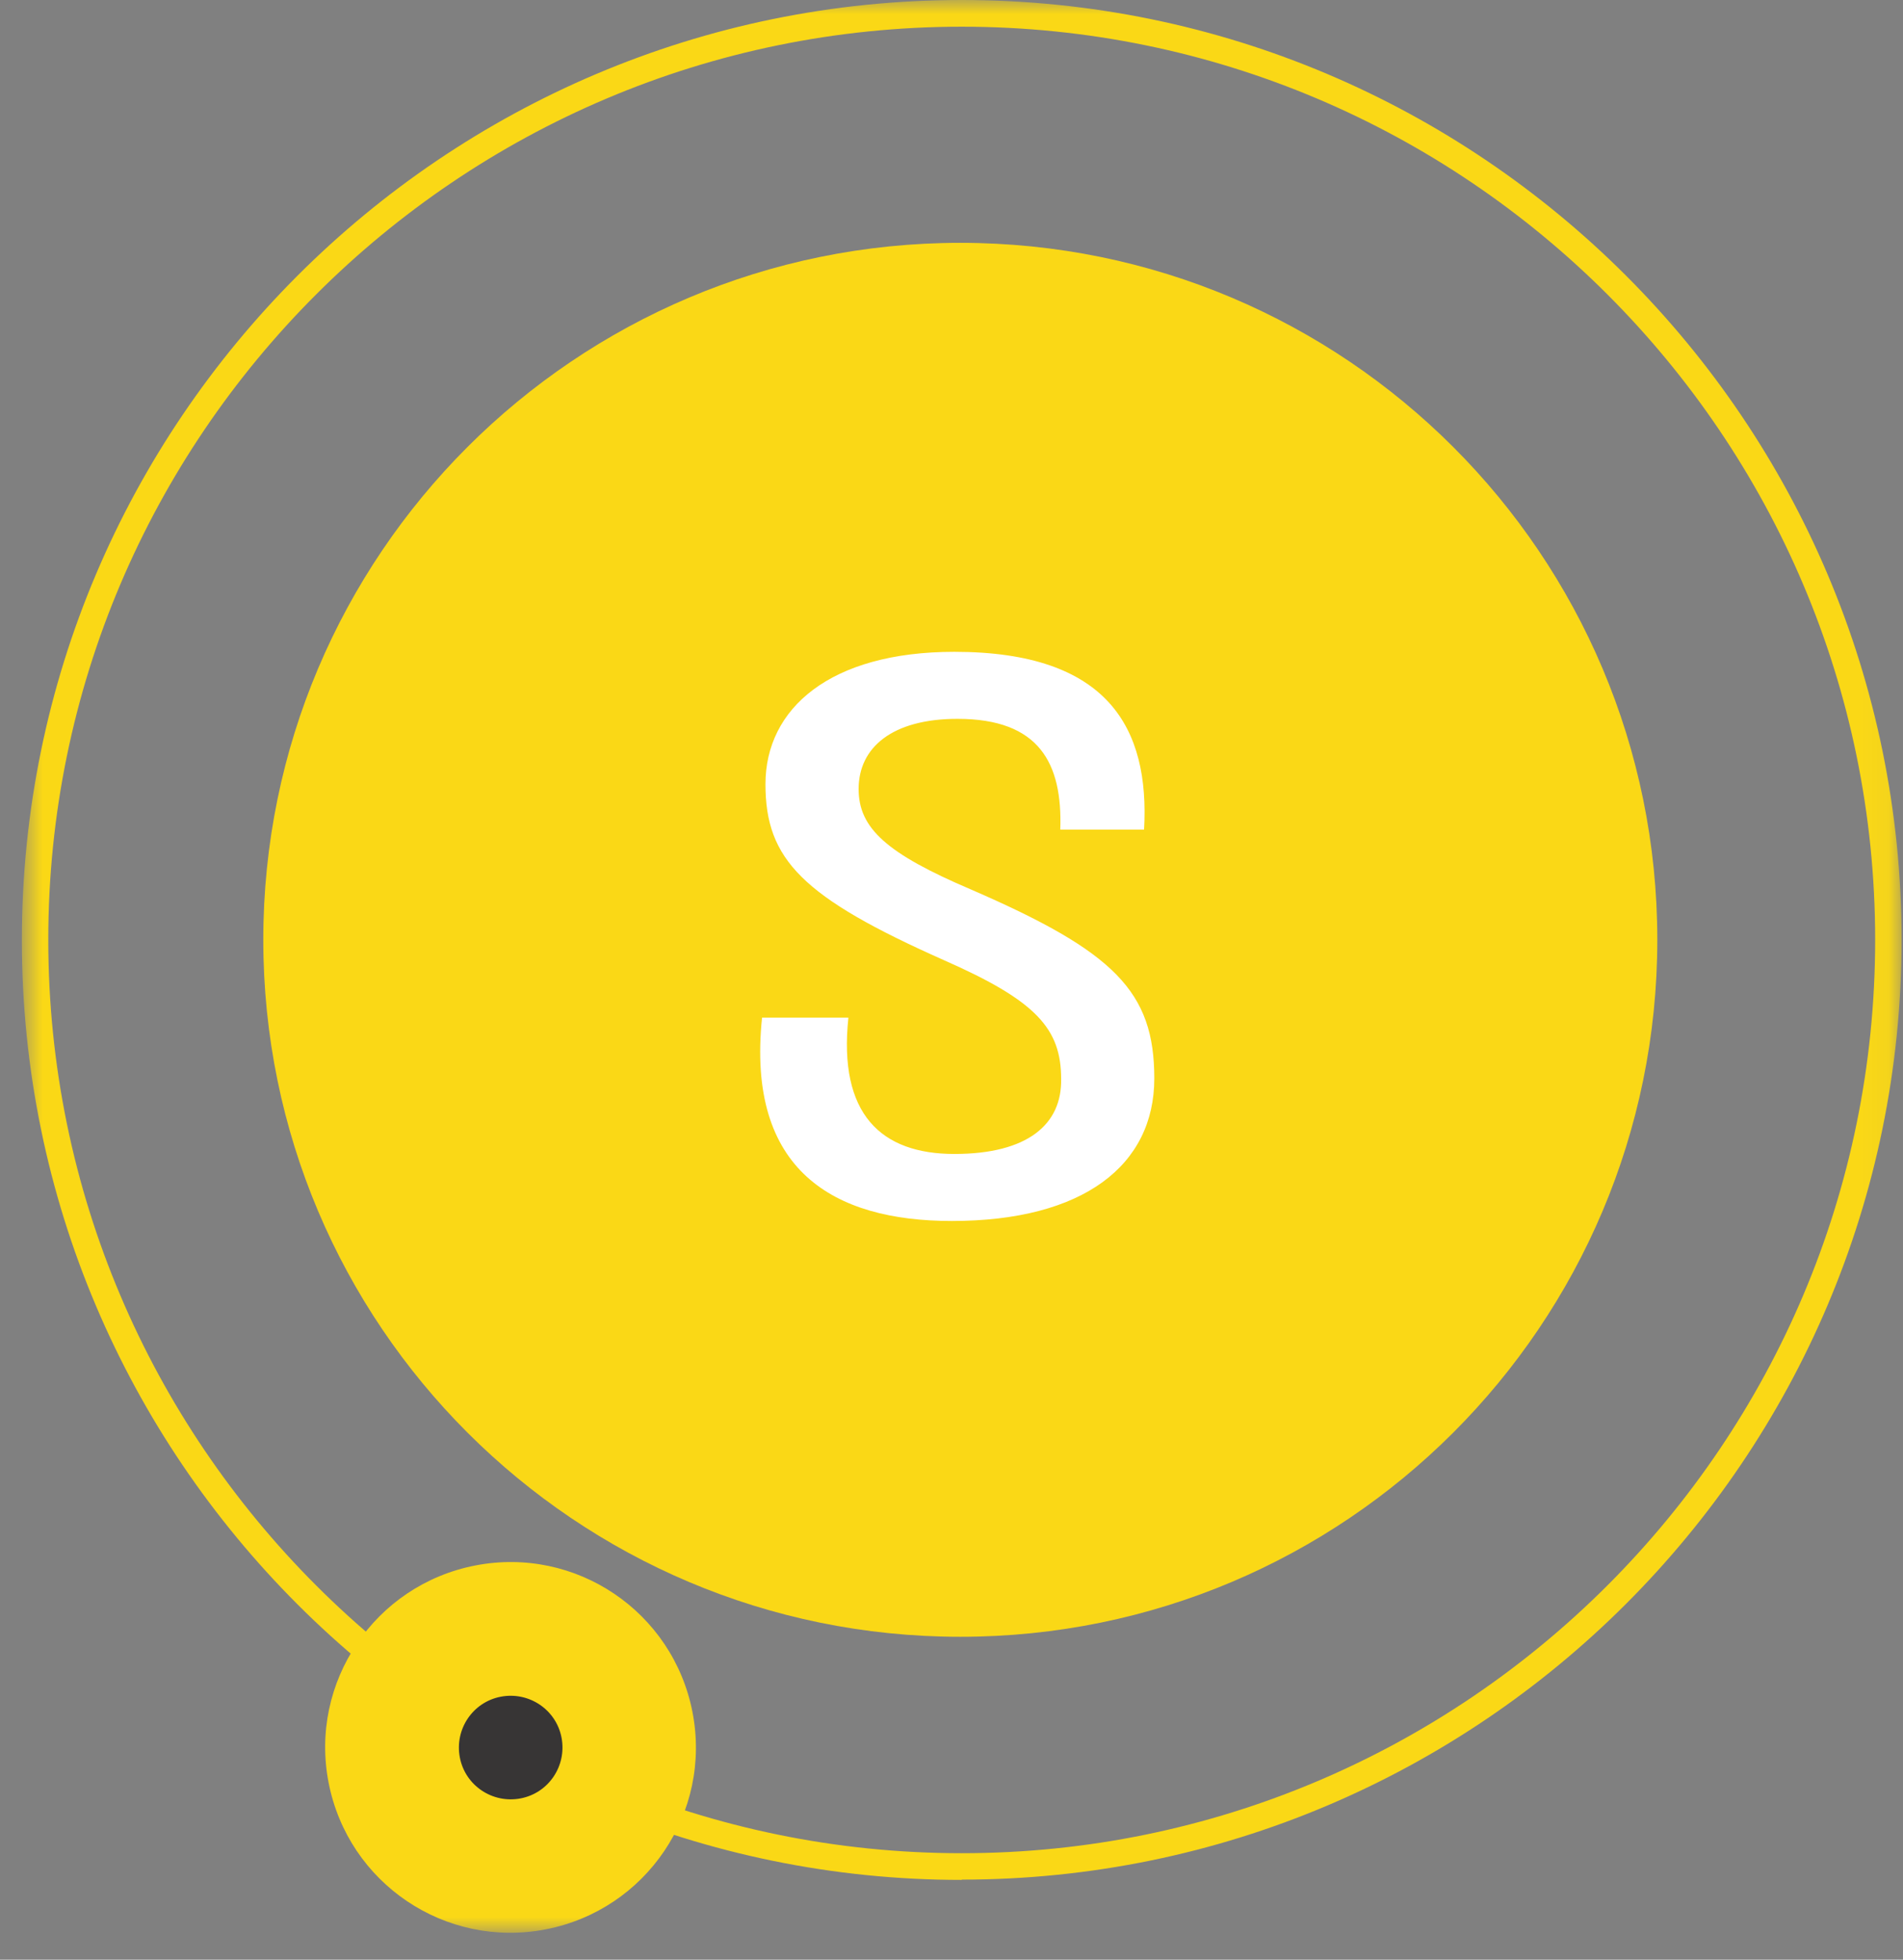
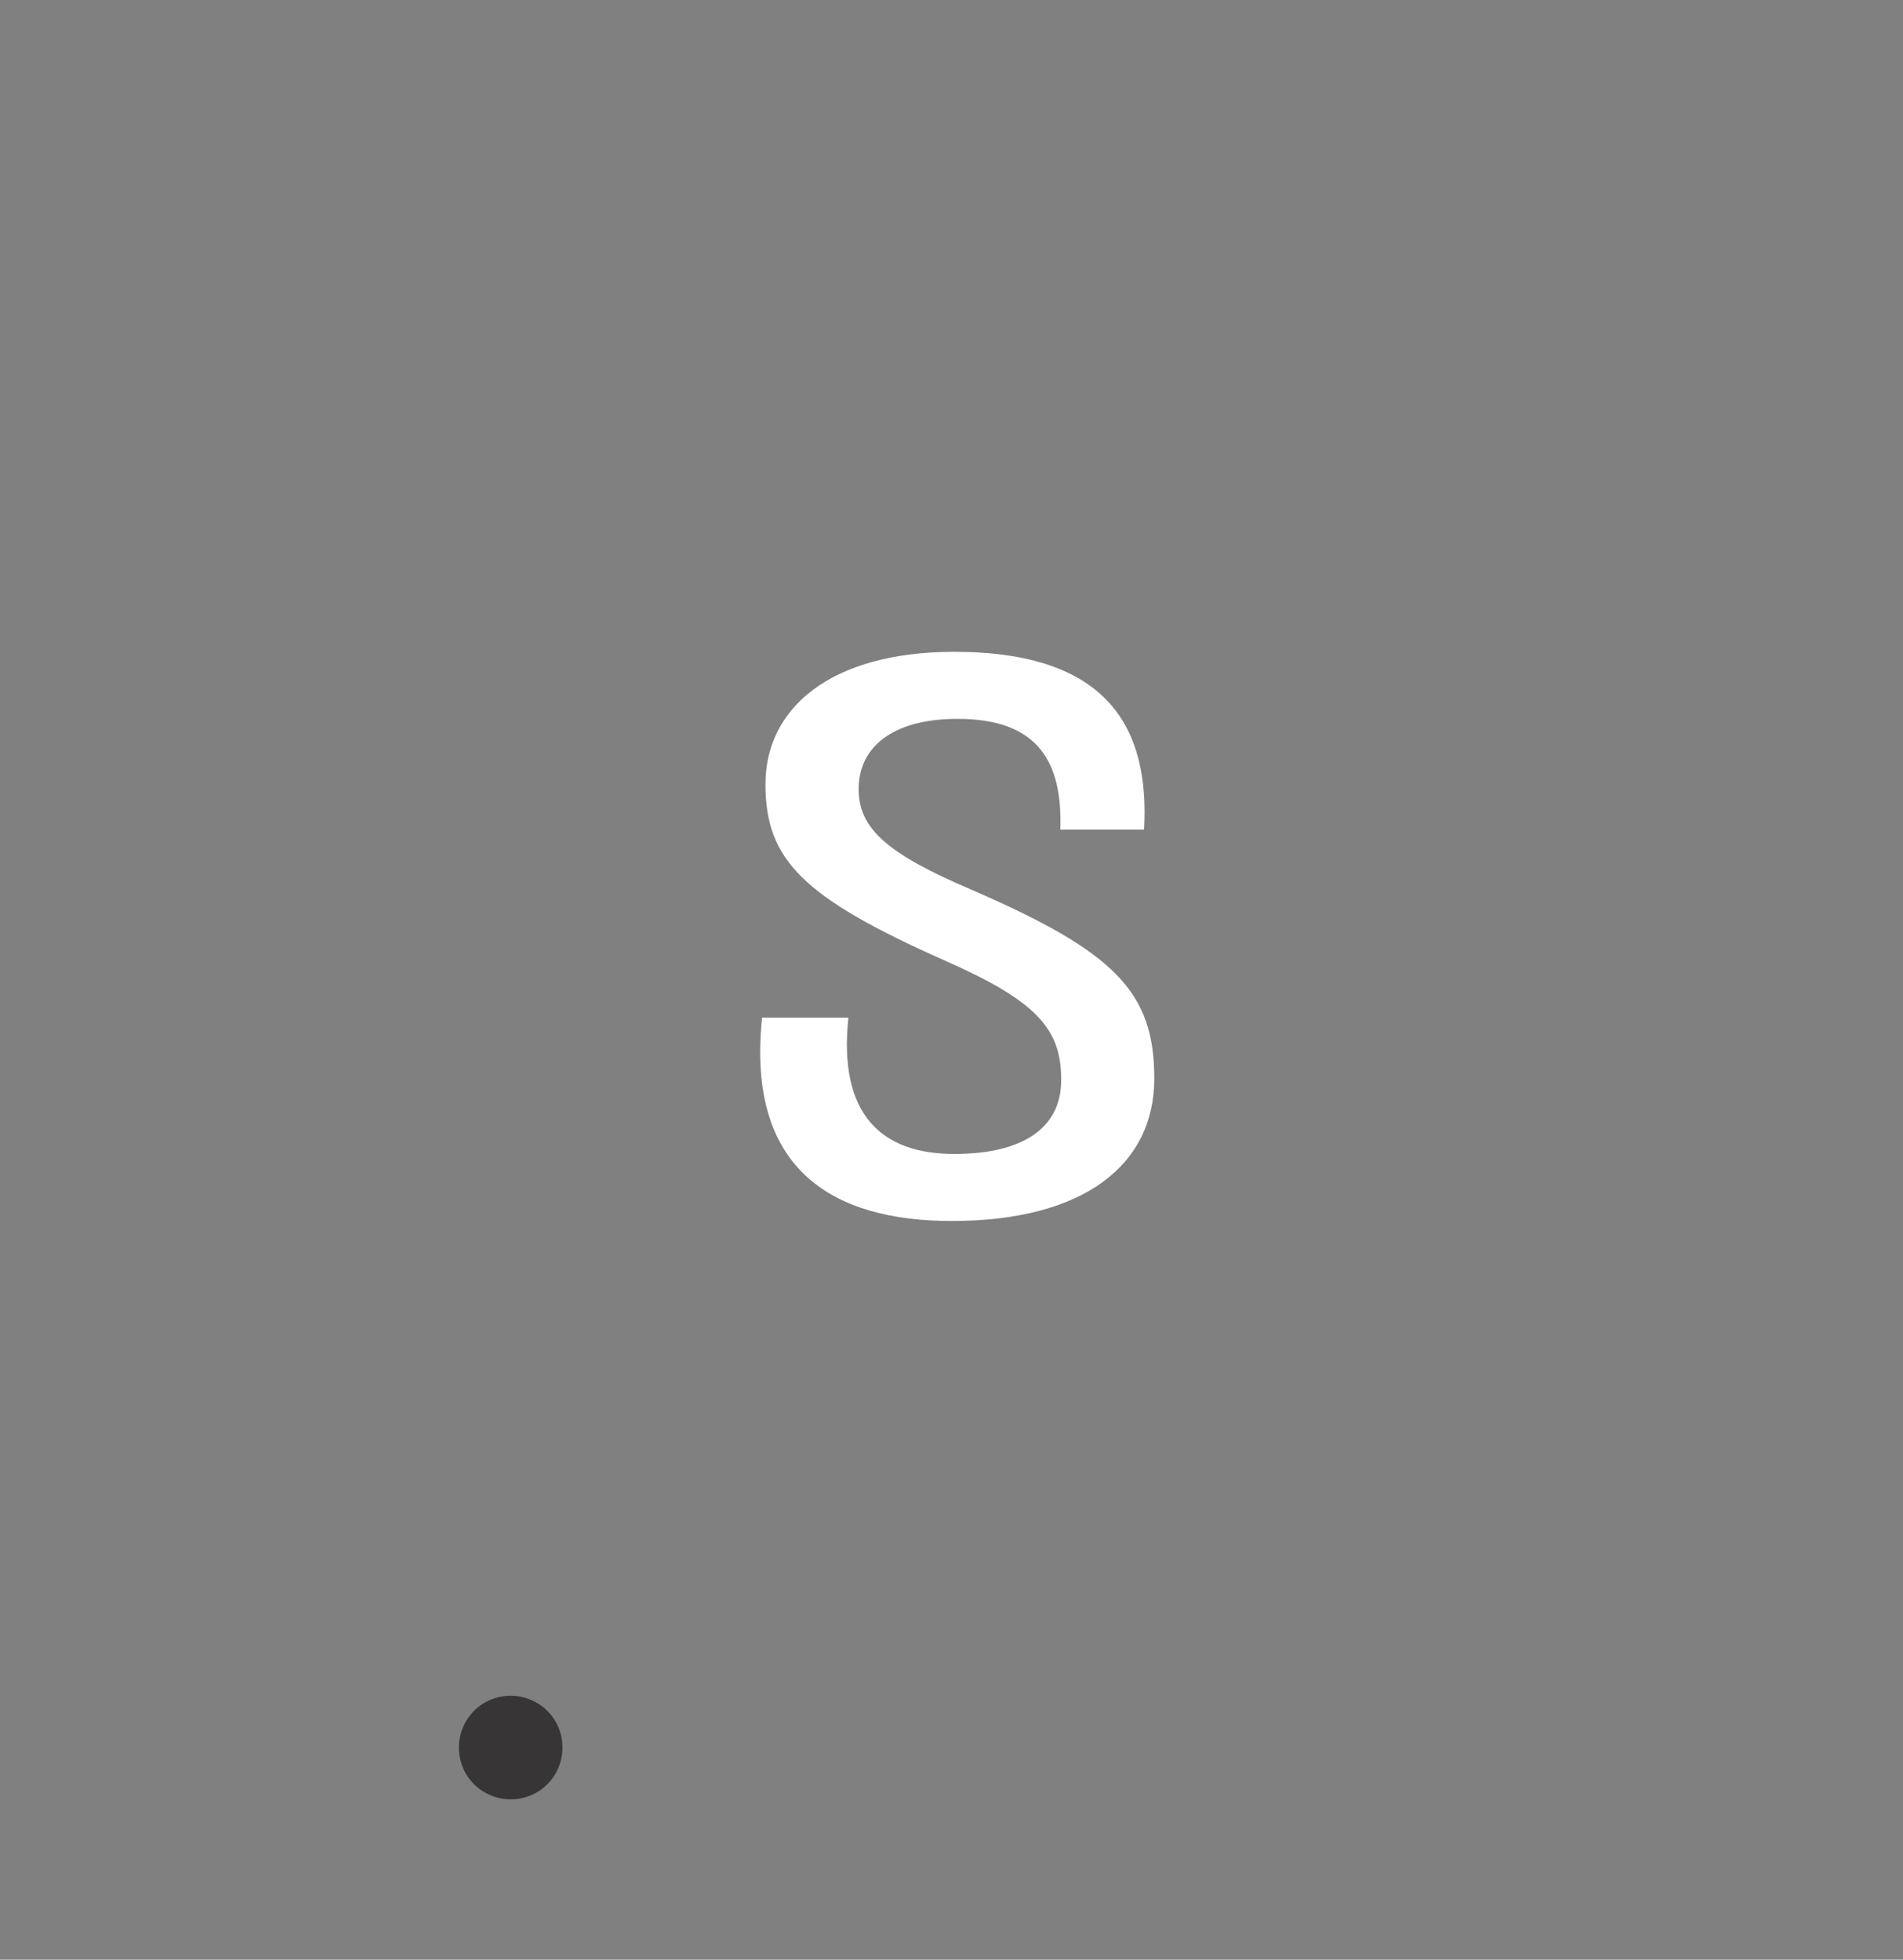
<svg xmlns="http://www.w3.org/2000/svg" width="67" height="69" viewBox="0 0 67 69" fill="none">
  <rect x="0" y="0" width="67" height="69" fill="#808080" stroke="none" />
  <mask id="mask0_2818_1812" style="mask-type:luminance" maskUnits="userSpaceOnUse" x="0" y="0" width="67" height="69">
-     <path d="M66.95 0H0.76V68.05H66.95V0Z" fill="white" />
-   </mask>
+     </mask>
  <g mask="url(#mask0_2818_1812)">
    <path d="M33.81 57.63C47.36 57.63 58.35 46.65 58.35 33.09C58.35 19.53 47.36 8.55 33.81 8.55C20.26 8.55 9.27 19.54 9.27 33.09C9.27 46.64 20.26 57.63 33.81 57.63Z" fill="#FAD816" />
-     <path d="M33.86 66.19C15.61 66.19 0.77 51.34 0.77 33.1C0.77 14.86 15.61 0 33.86 0C52.11 0 66.95 14.85 66.95 33.09C66.95 51.33 52.1 66.18 33.86 66.18V66.19ZM33.86 0.94C16.13 0.94 1.7 15.36 1.7 33.09C1.7 50.82 16.12 65.25 33.86 65.25C51.6 65.25 66.02 50.83 66.02 33.09C66.02 15.35 51.59 0.94 33.86 0.94Z" fill="#FAD816" />
  </g>
  <path d="M26.84 35.83H29.87C29.51 39.23 31.02 40.63 33.6 40.63C36.18 40.63 37.39 39.59 37.36 37.99C37.36 36.22 36.49 35.24 33.24 33.81C28.25 31.59 26.95 30.27 26.95 27.61C26.95 24.95 29.22 22.95 33.6 22.95C39.02 22.95 40.48 25.64 40.28 29.21H37.33C37.41 26.88 36.6 25.31 33.71 25.31C31.41 25.31 30.23 26.32 30.23 27.78C30.23 29.16 31.21 30.05 34.19 31.32C39.24 33.51 40.64 34.91 40.64 37.97C40.64 41.03 38.14 42.99 33.51 42.99C29.36 42.99 26.27 41.22 26.83 35.83H26.84Z" fill="white" />
  <mask id="mask1_2818_1812" style="mask-type:luminance" maskUnits="userSpaceOnUse" x="0" y="0" width="67" height="69">
    <path d="M66.79 0H0.6V68.05H66.79V0Z" fill="white" />
  </mask>
  <g mask="url(#mask1_2818_1812)">
-     <path d="M19.22 67.93C22.76 67.24 25.07 63.82 24.38 60.28C23.69 56.74 20.27 54.43 16.73 55.12C13.19 55.81 10.88 59.23 11.57 62.77C12.26 66.31 15.68 68.62 19.22 67.93Z" fill="#FAD816" />
    <path d="M18.33 63.32C19.32 63.13 19.96 62.17 19.77 61.18C19.58 60.19 18.62 59.55 17.63 59.74C16.64 59.93 16 60.89 16.19 61.88C16.38 62.87 17.34 63.51 18.33 63.32Z" fill="#373535" />
  </g>
</svg>